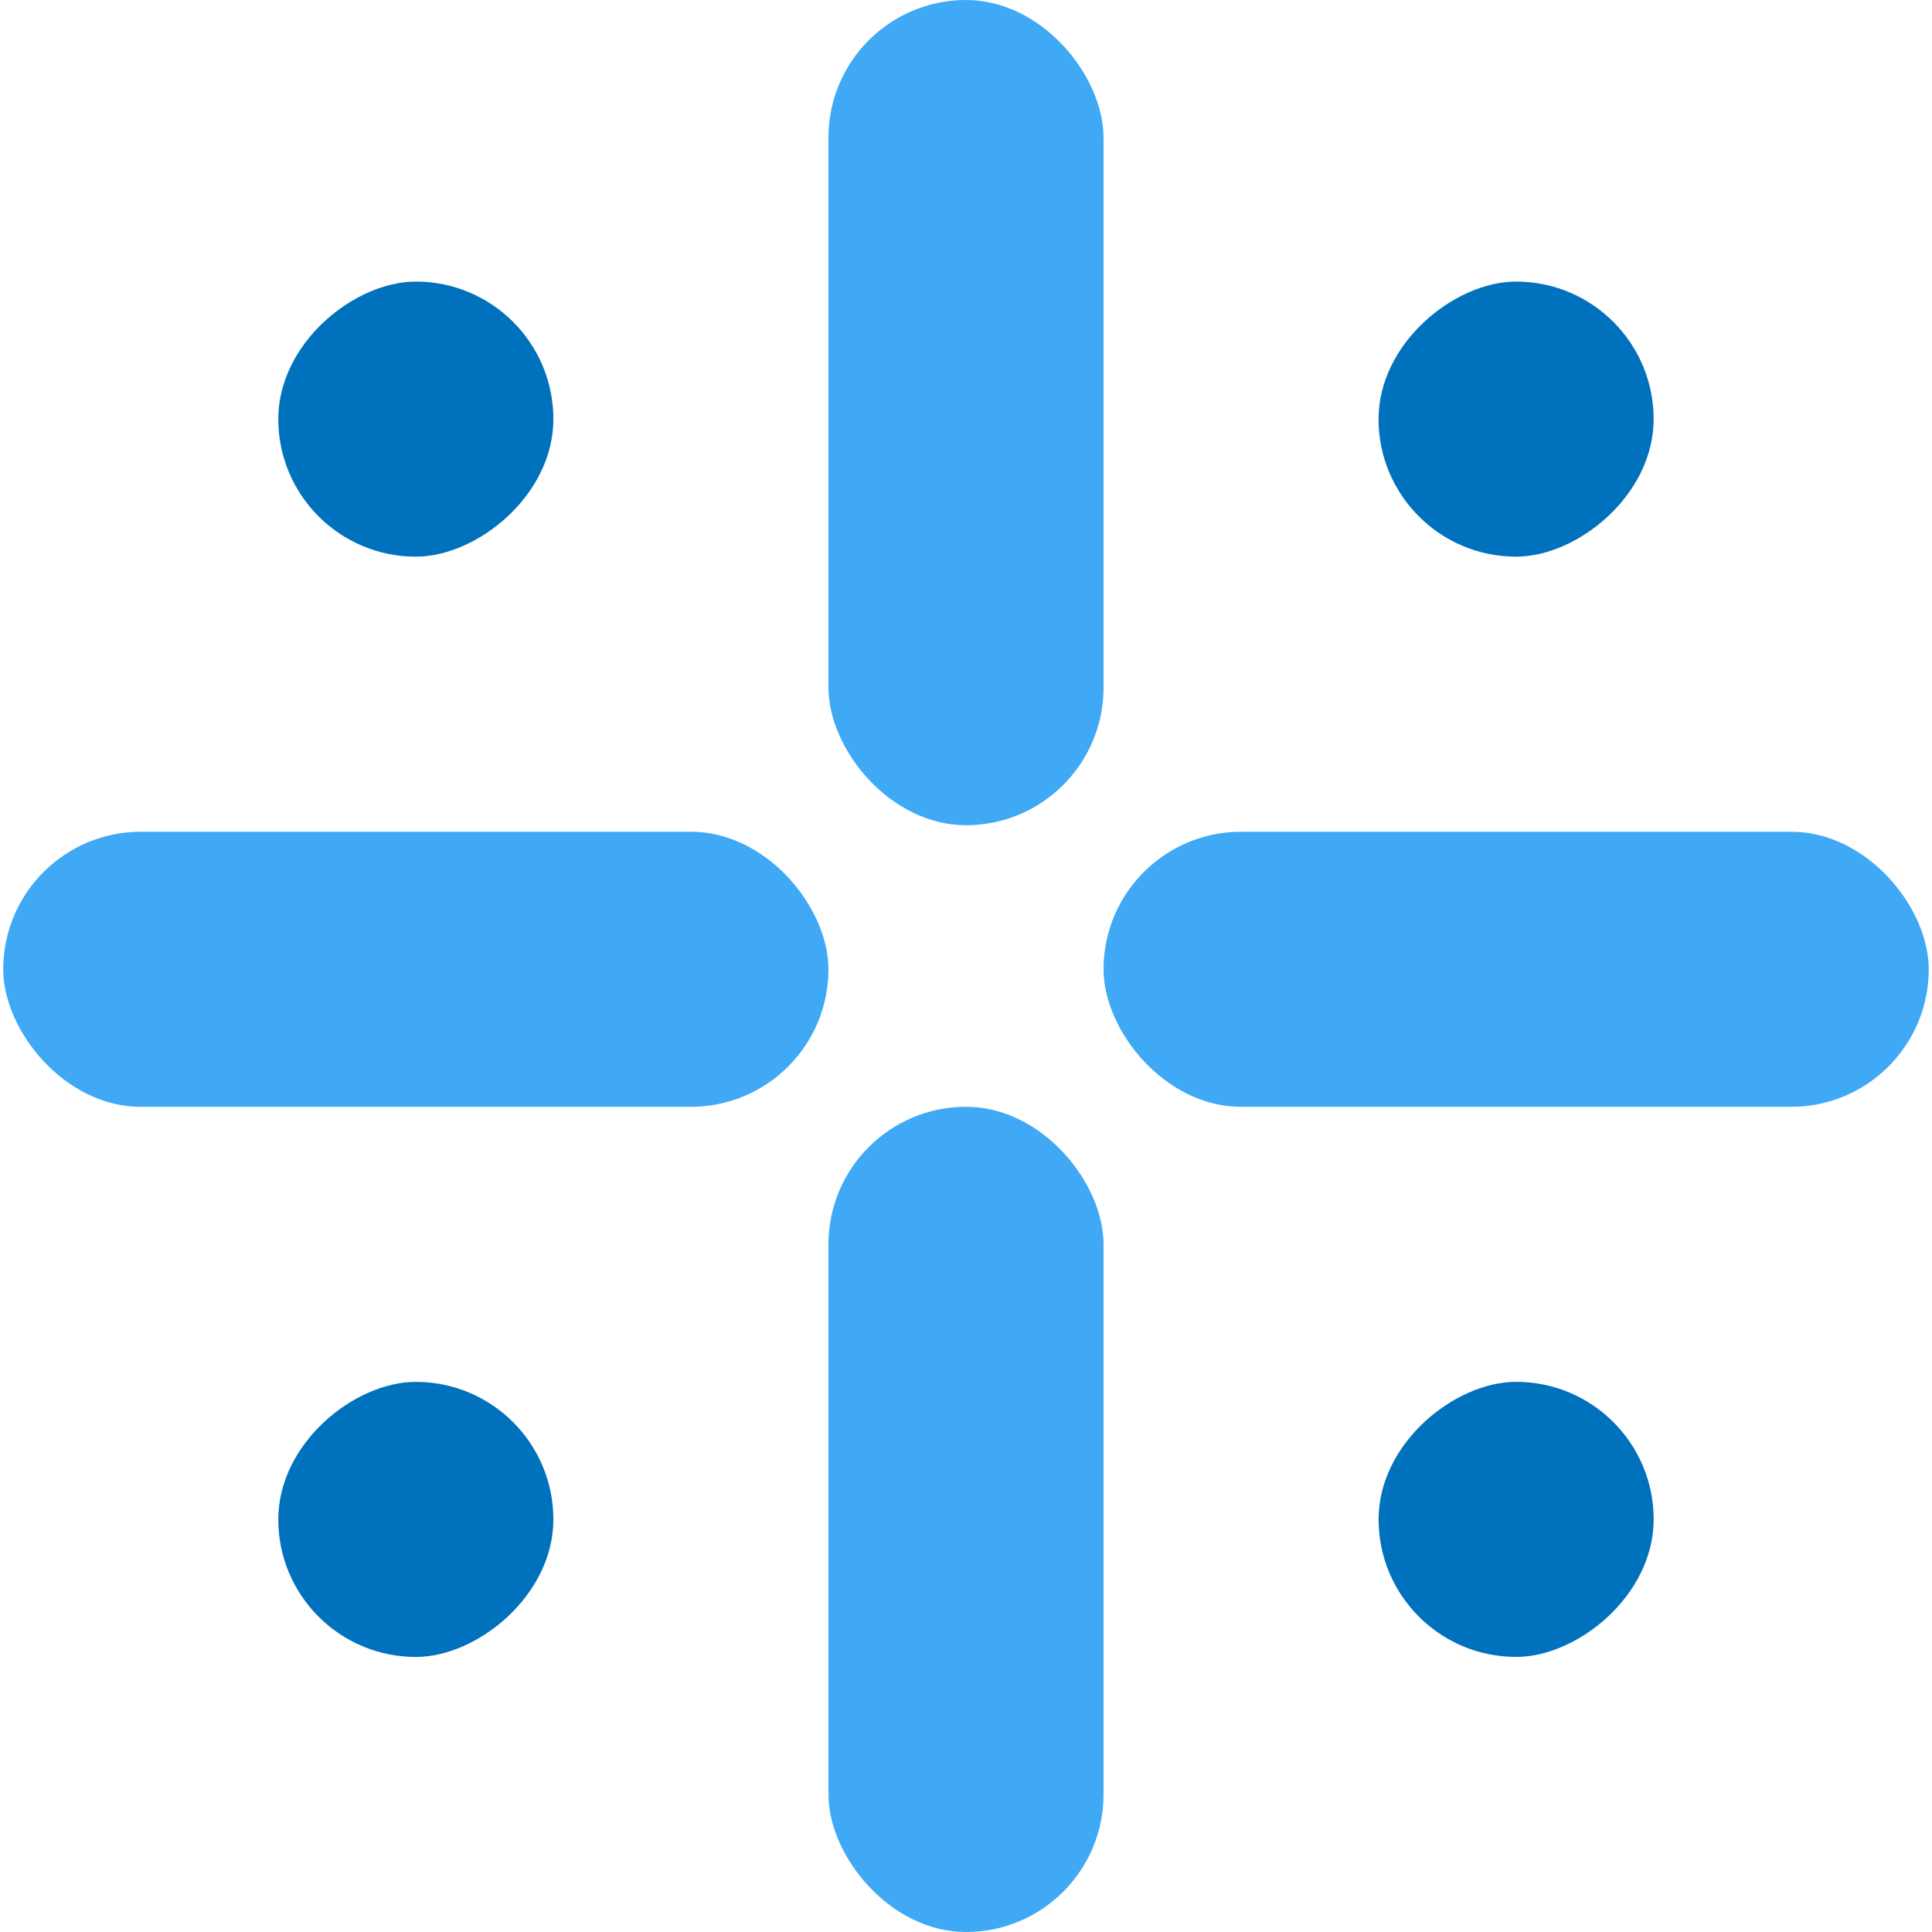
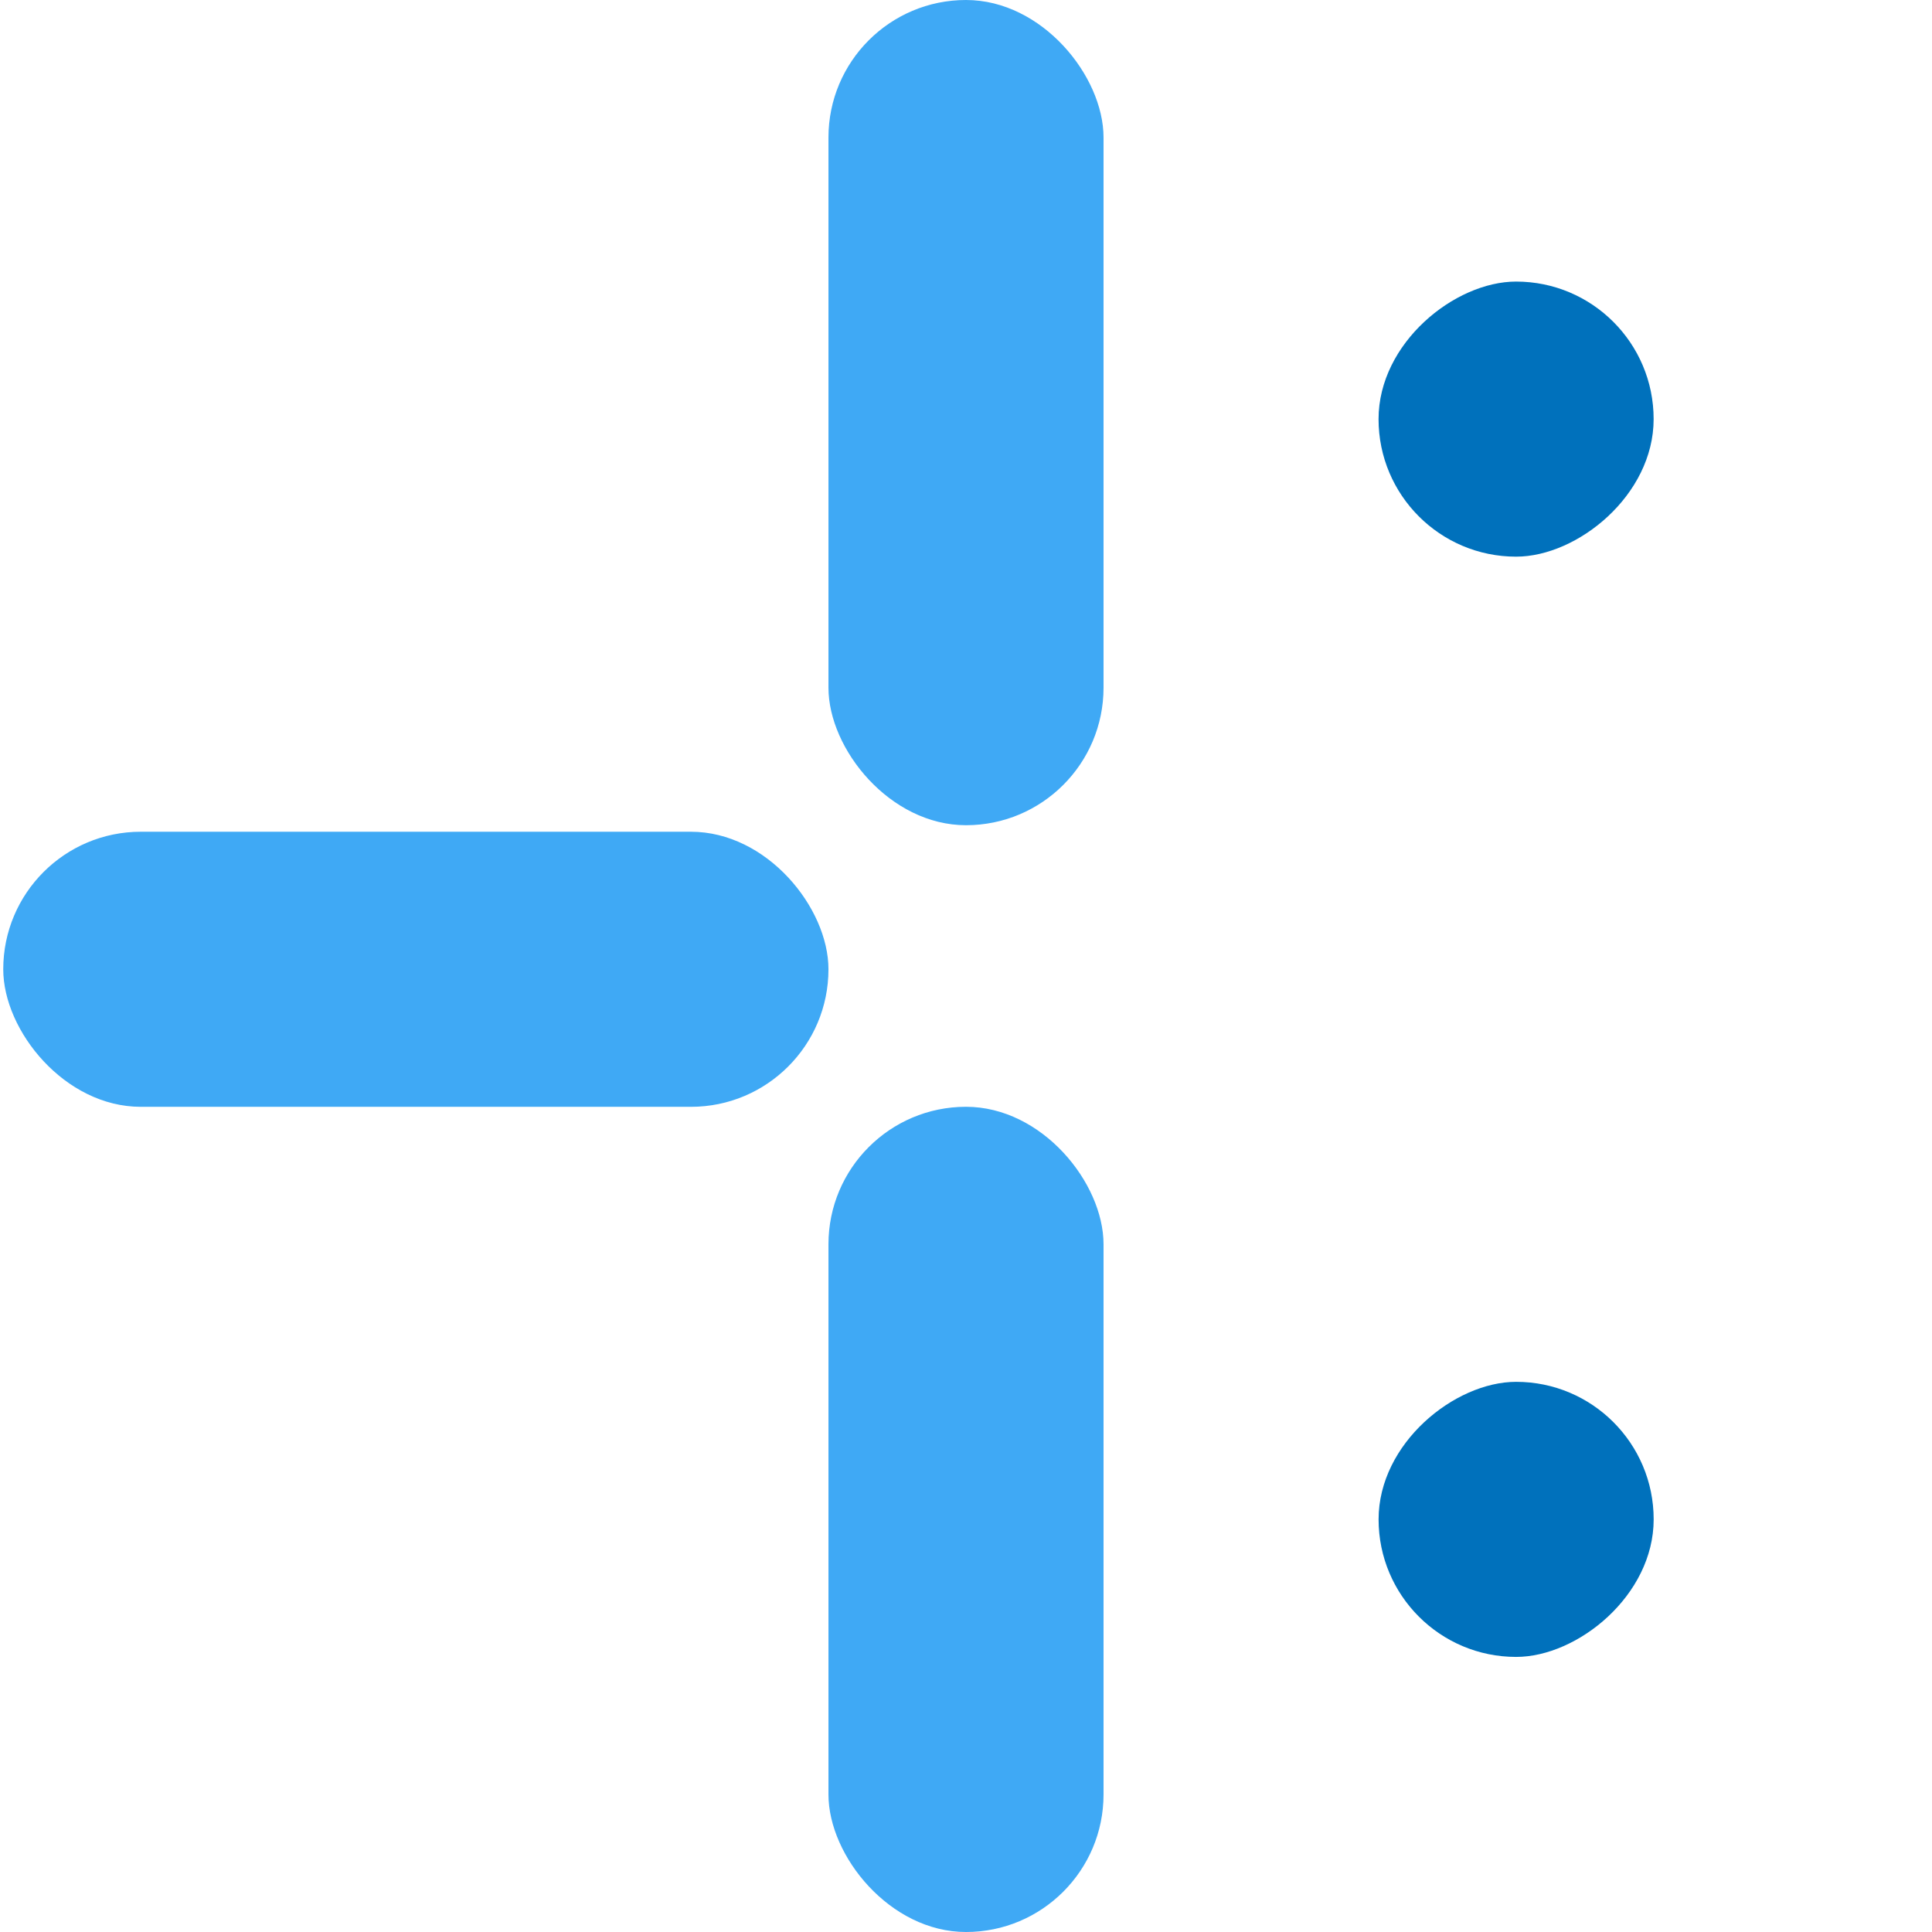
<svg xmlns="http://www.w3.org/2000/svg" id="Layer_1" data-name="Layer 1" viewBox="0 0 512 512">
  <defs>
    <style>
      .cls-1 {
        fill: #0071bc;
      }

      .cls-2 {
        fill: #3fa9f5;
      }
    </style>
  </defs>
  <rect class="cls-2" x=".86" y="220.42" width="218.69" height="72.9" rx="36.45" ry="36.45" />
-   <rect class="cls-2" x="292.45" y="220.42" width="218.69" height="72.9" rx="36.45" ry="36.45" />
  <rect class="cls-2" x="219.55" y="293.31" width="72.9" height="218.69" rx="36.45" ry="36.45" />
  <rect class="cls-2" x="219.55" y="0" width="72.9" height="218.69" rx="36.45" ry="36.45" />
  <rect class="cls-1" x="365.34" y="74.63" width="72.9" height="72.9" rx="36.45" ry="36.45" transform="translate(512.86 -290.72) rotate(90)" />
  <rect class="cls-1" x="365.34" y="366.21" width="72.9" height="72.9" rx="36.45" ry="36.45" transform="translate(804.45 .86) rotate(90)" />
-   <rect class="cls-1" x="73.76" y="74.63" width="72.9" height="72.9" rx="36.45" ry="36.45" transform="translate(221.28 .86) rotate(90)" />
-   <rect class="cls-1" x="73.76" y="366.21" width="72.9" height="72.9" rx="36.45" ry="36.45" transform="translate(512.86 292.45) rotate(90)" />
</svg>